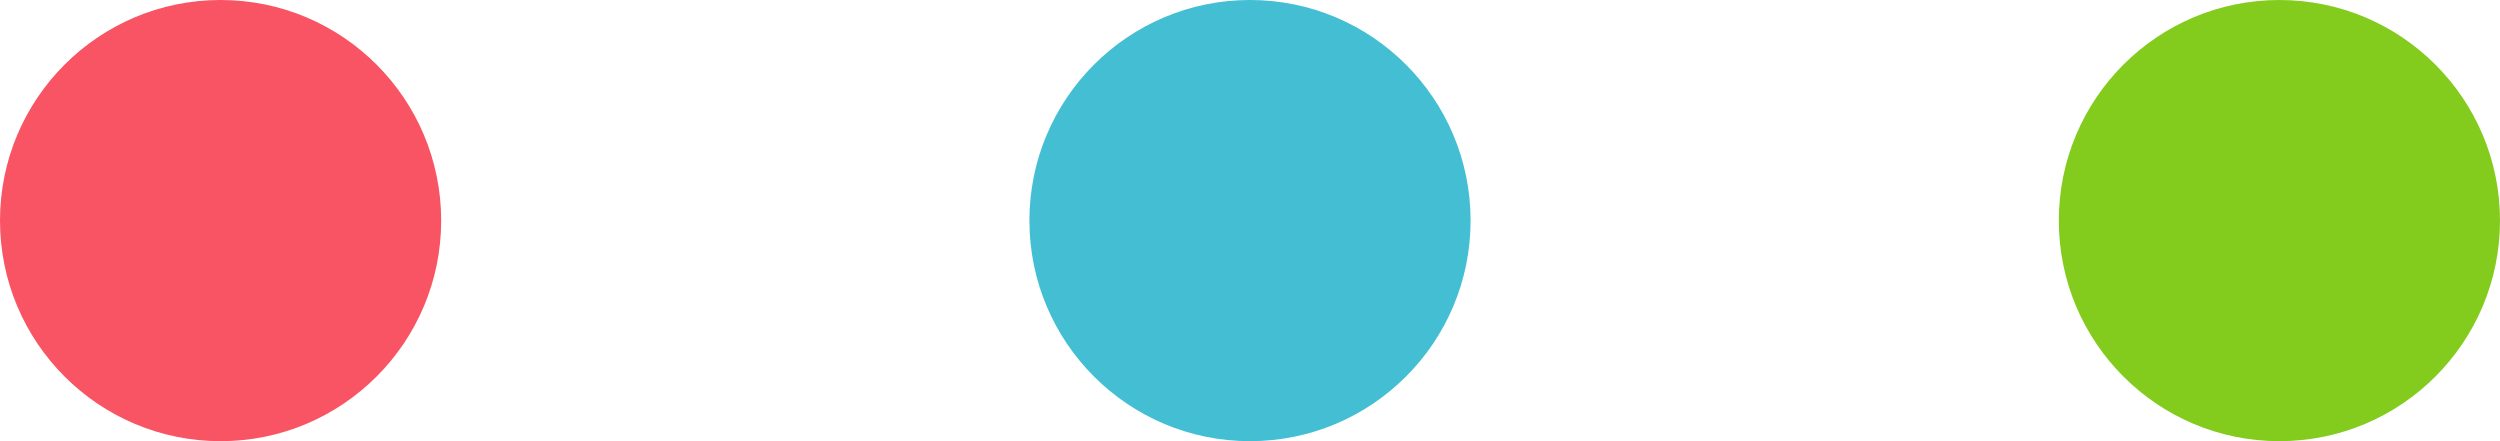
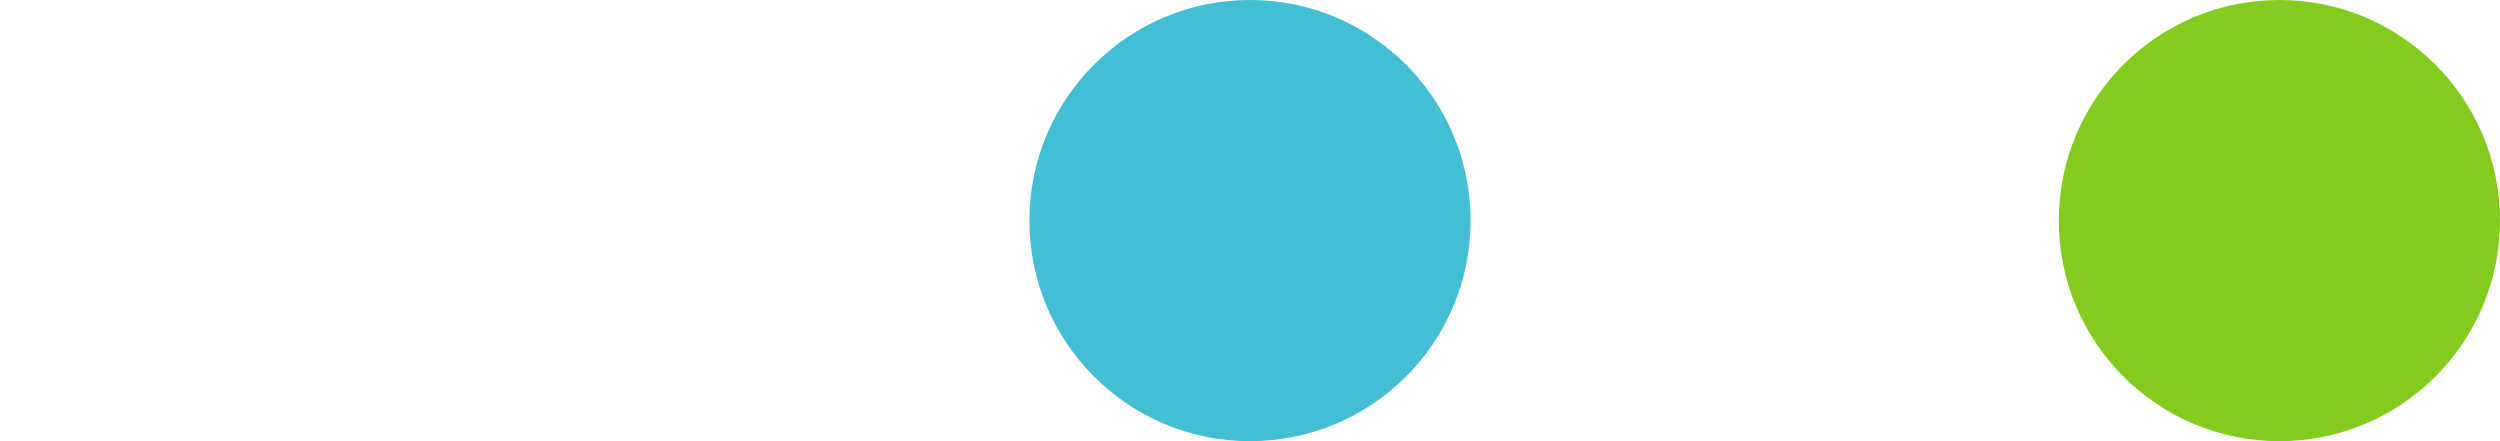
<svg xmlns="http://www.w3.org/2000/svg" width="34" height="6" viewBox="0 0 34 6">
  <g transform="translate(-62 -2472)">
-     <circle cx="3" cy="3" r="3" transform="translate(62 2472)" fill="#f85464" />
    <circle cx="3" cy="3" r="3" transform="translate(76 2472)" fill="#44bed3" />
    <circle cx="3" cy="3" r="3" transform="translate(90 2472)" fill="#83cc1d" />
  </g>
</svg>